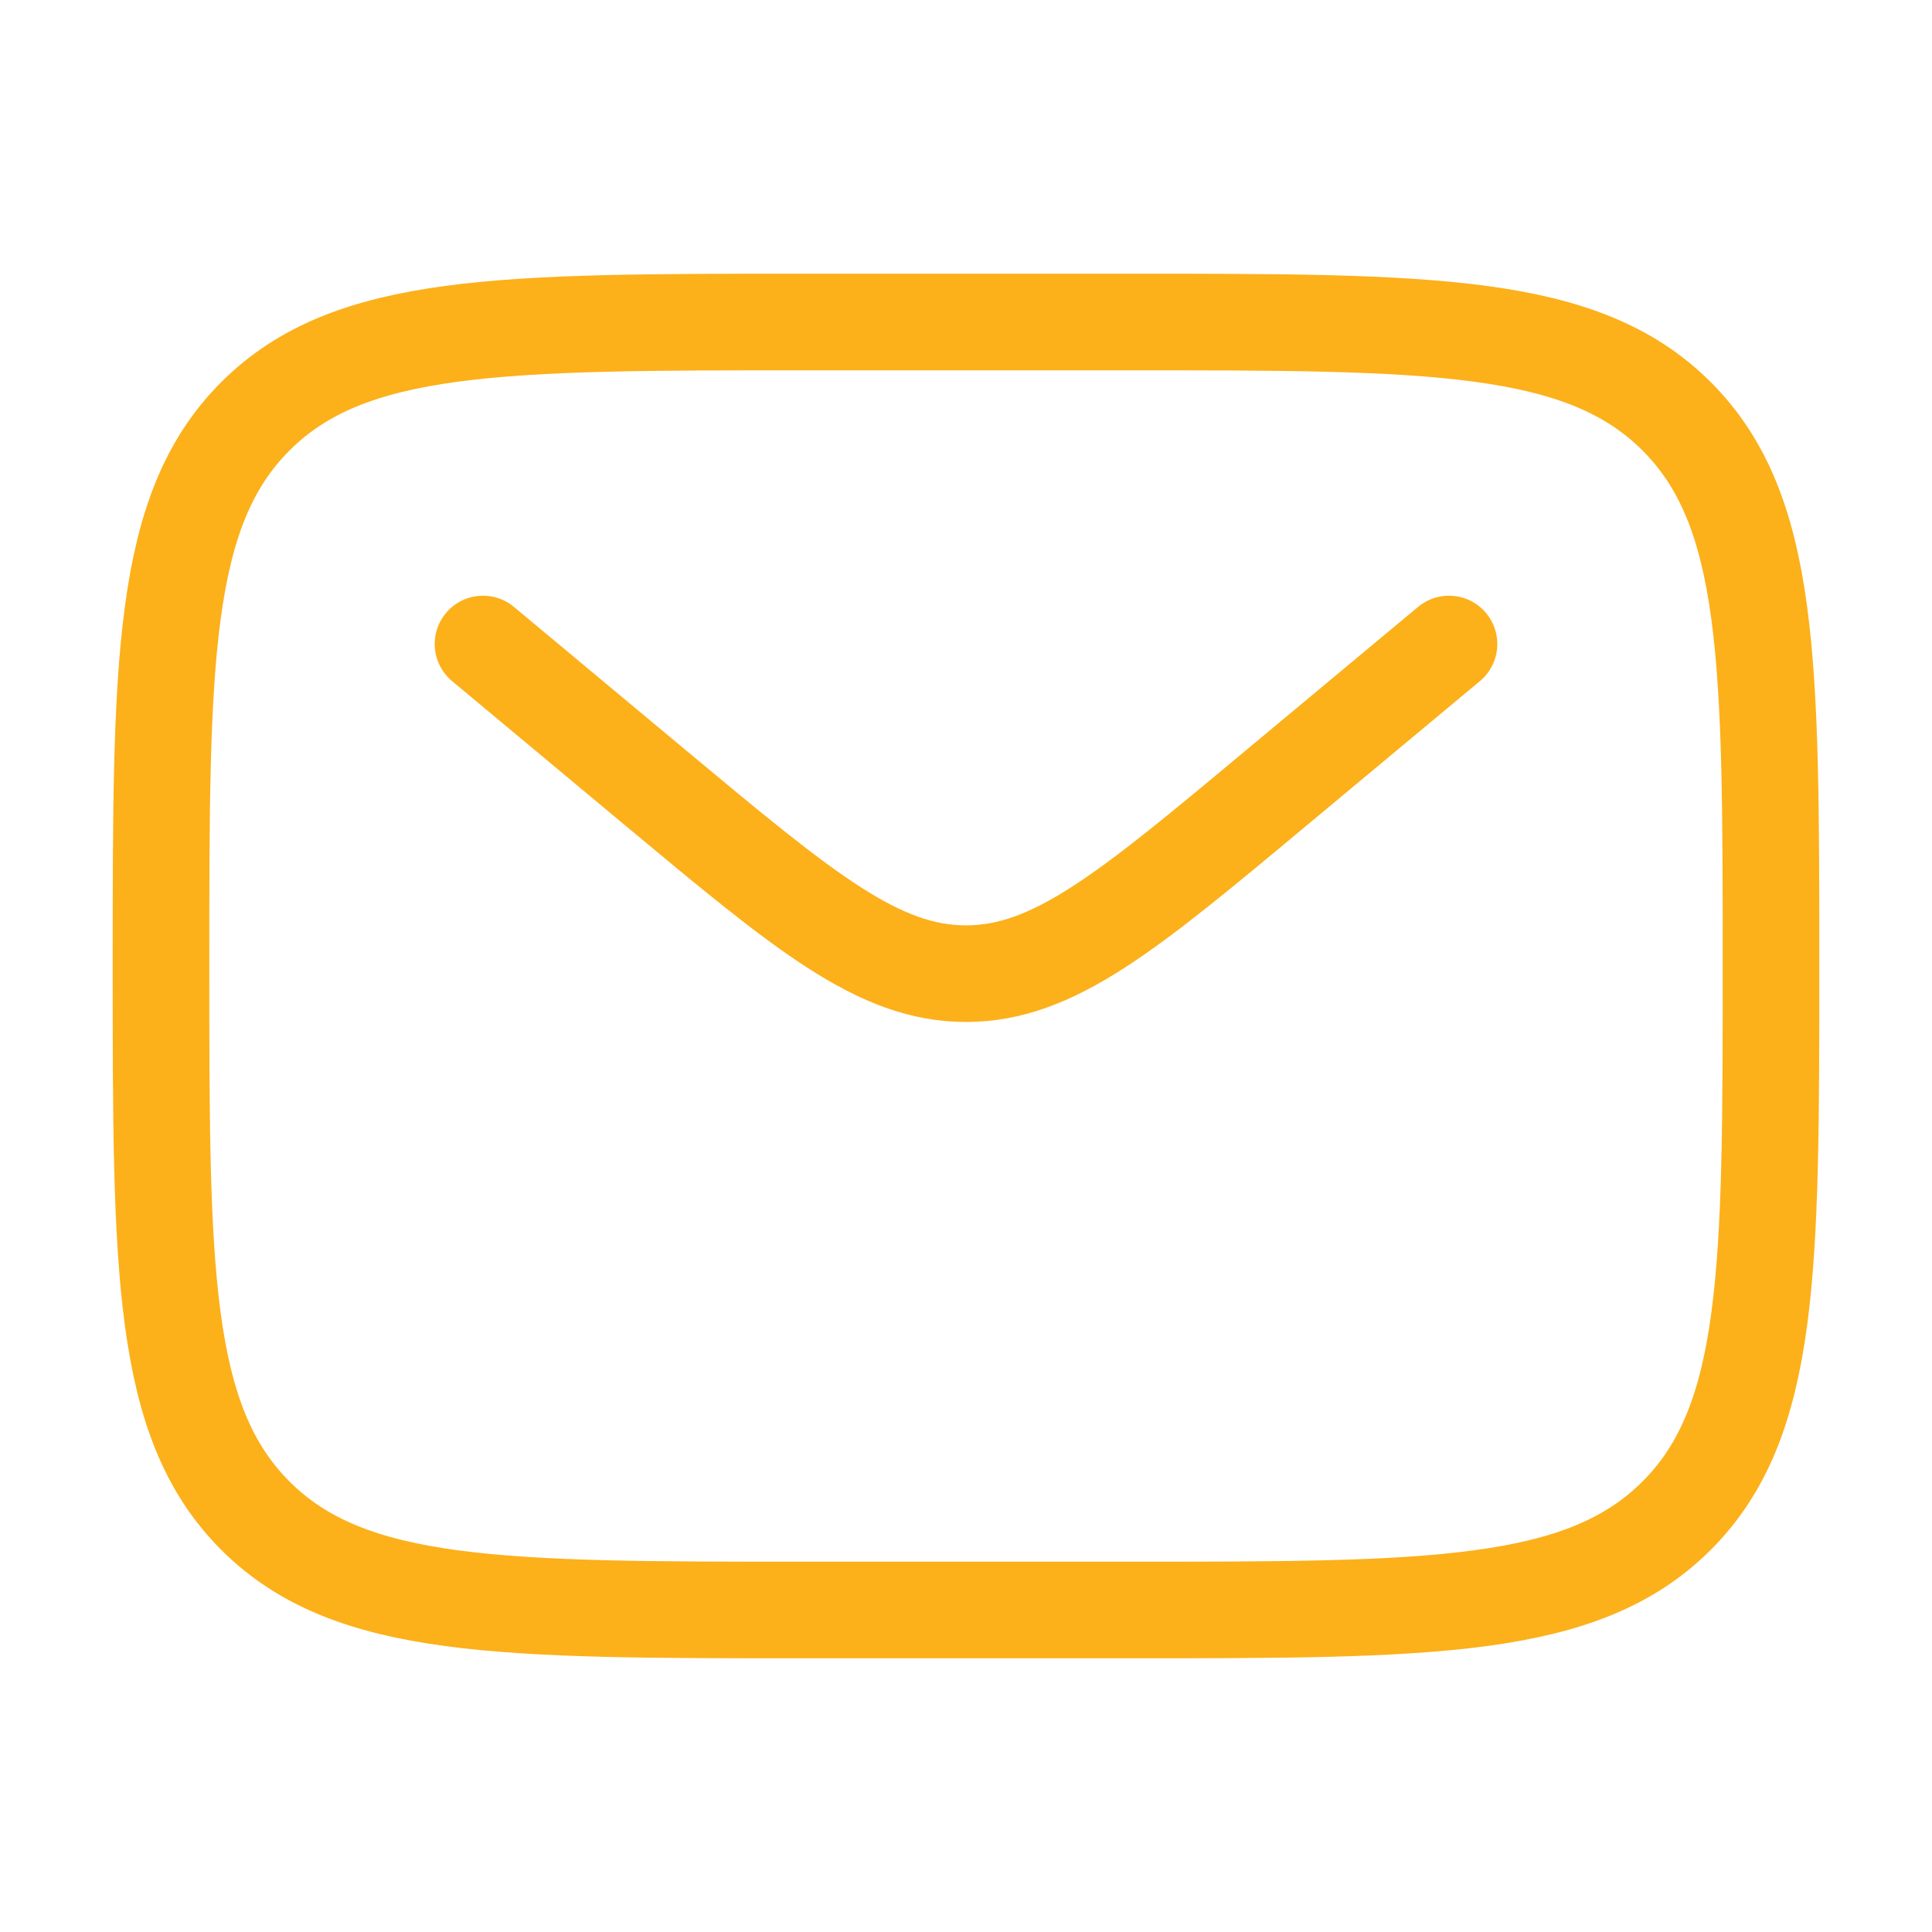
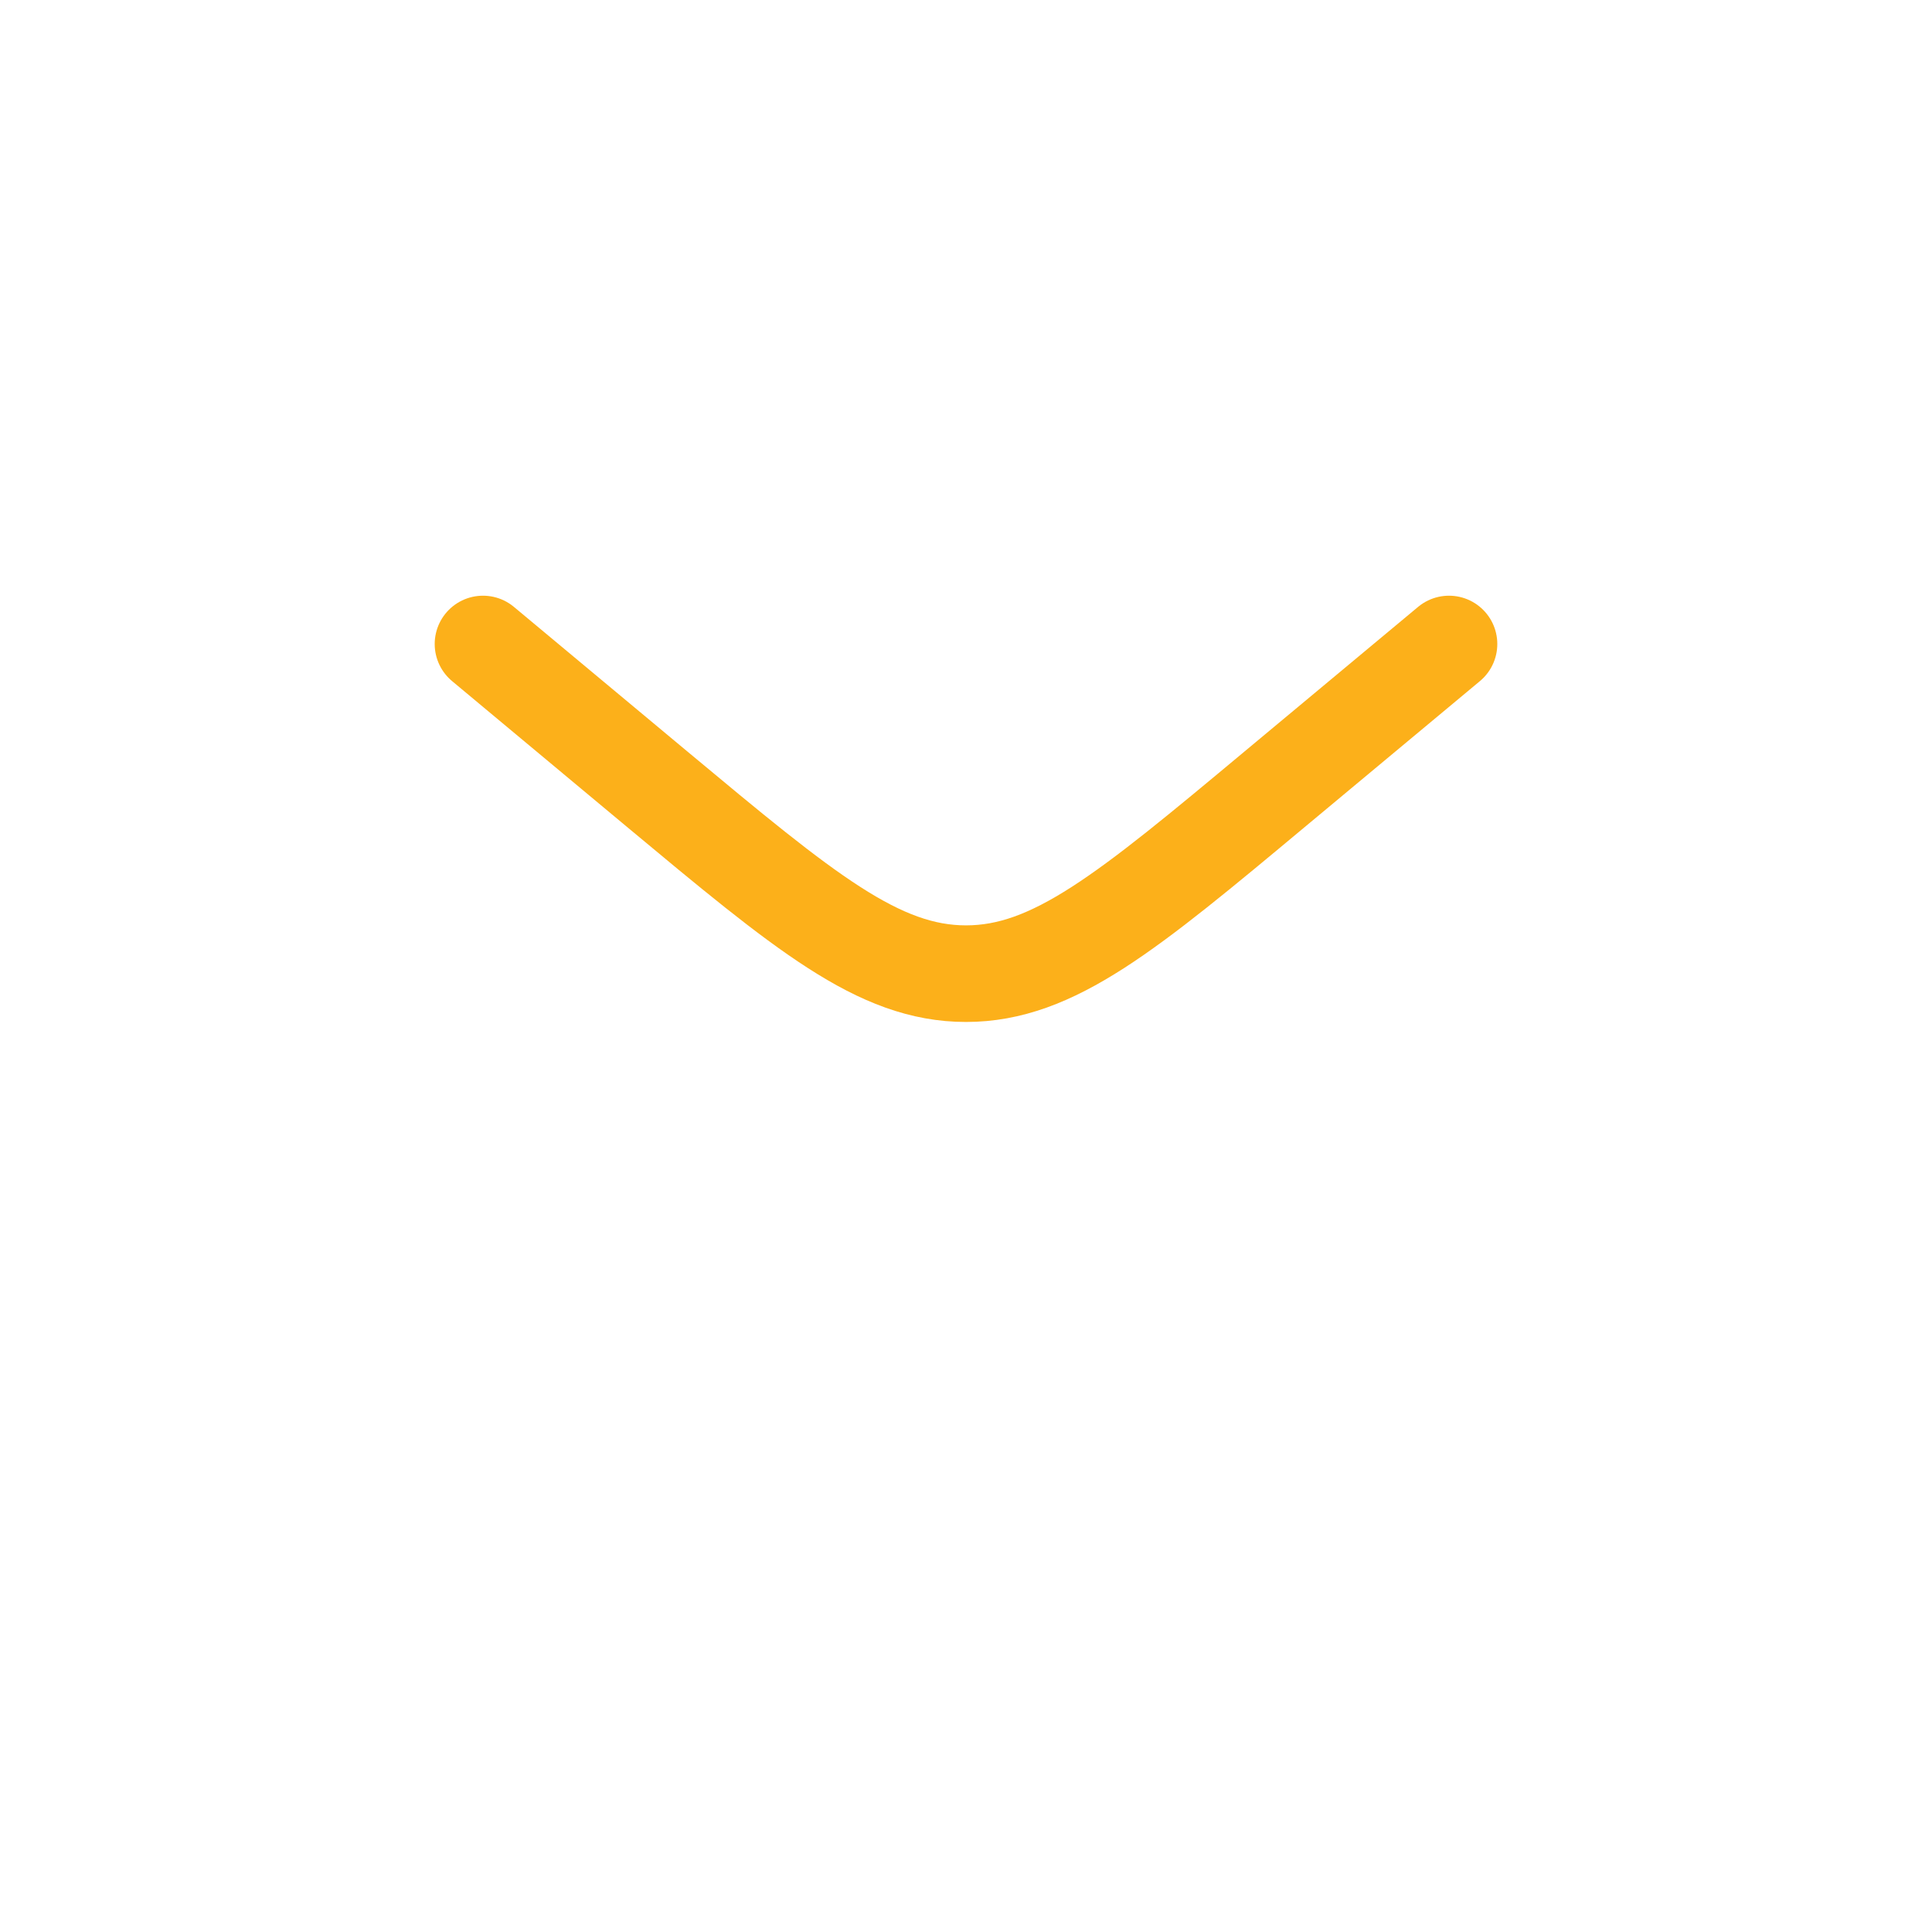
<svg xmlns="http://www.w3.org/2000/svg" width="60" height="60" viewBox="0 0 60 60" fill="none">
-   <path d="M5 30C5 20.573 5 15.857 7.93 12.93C10.857 10 15.572 10 25 10H35C44.428 10 49.142 10 52.07 12.93C55 15.857 55 20.573 55 30C55 39.428 55 44.142 52.07 47.07C49.142 50 44.428 50 35 50H25C15.572 50 10.857 50 7.93 47.07C5 44.142 5 39.428 5 30Z" stroke="#FCB01A" stroke-width="3" />
  <path d="M15 20L20.398 24.5C24.99 28.325 27.285 30.238 30 30.238C32.715 30.238 35.013 28.325 39.602 24.497L45 20" stroke="#FCB01A" stroke-width="3" stroke-linecap="round" />
</svg>